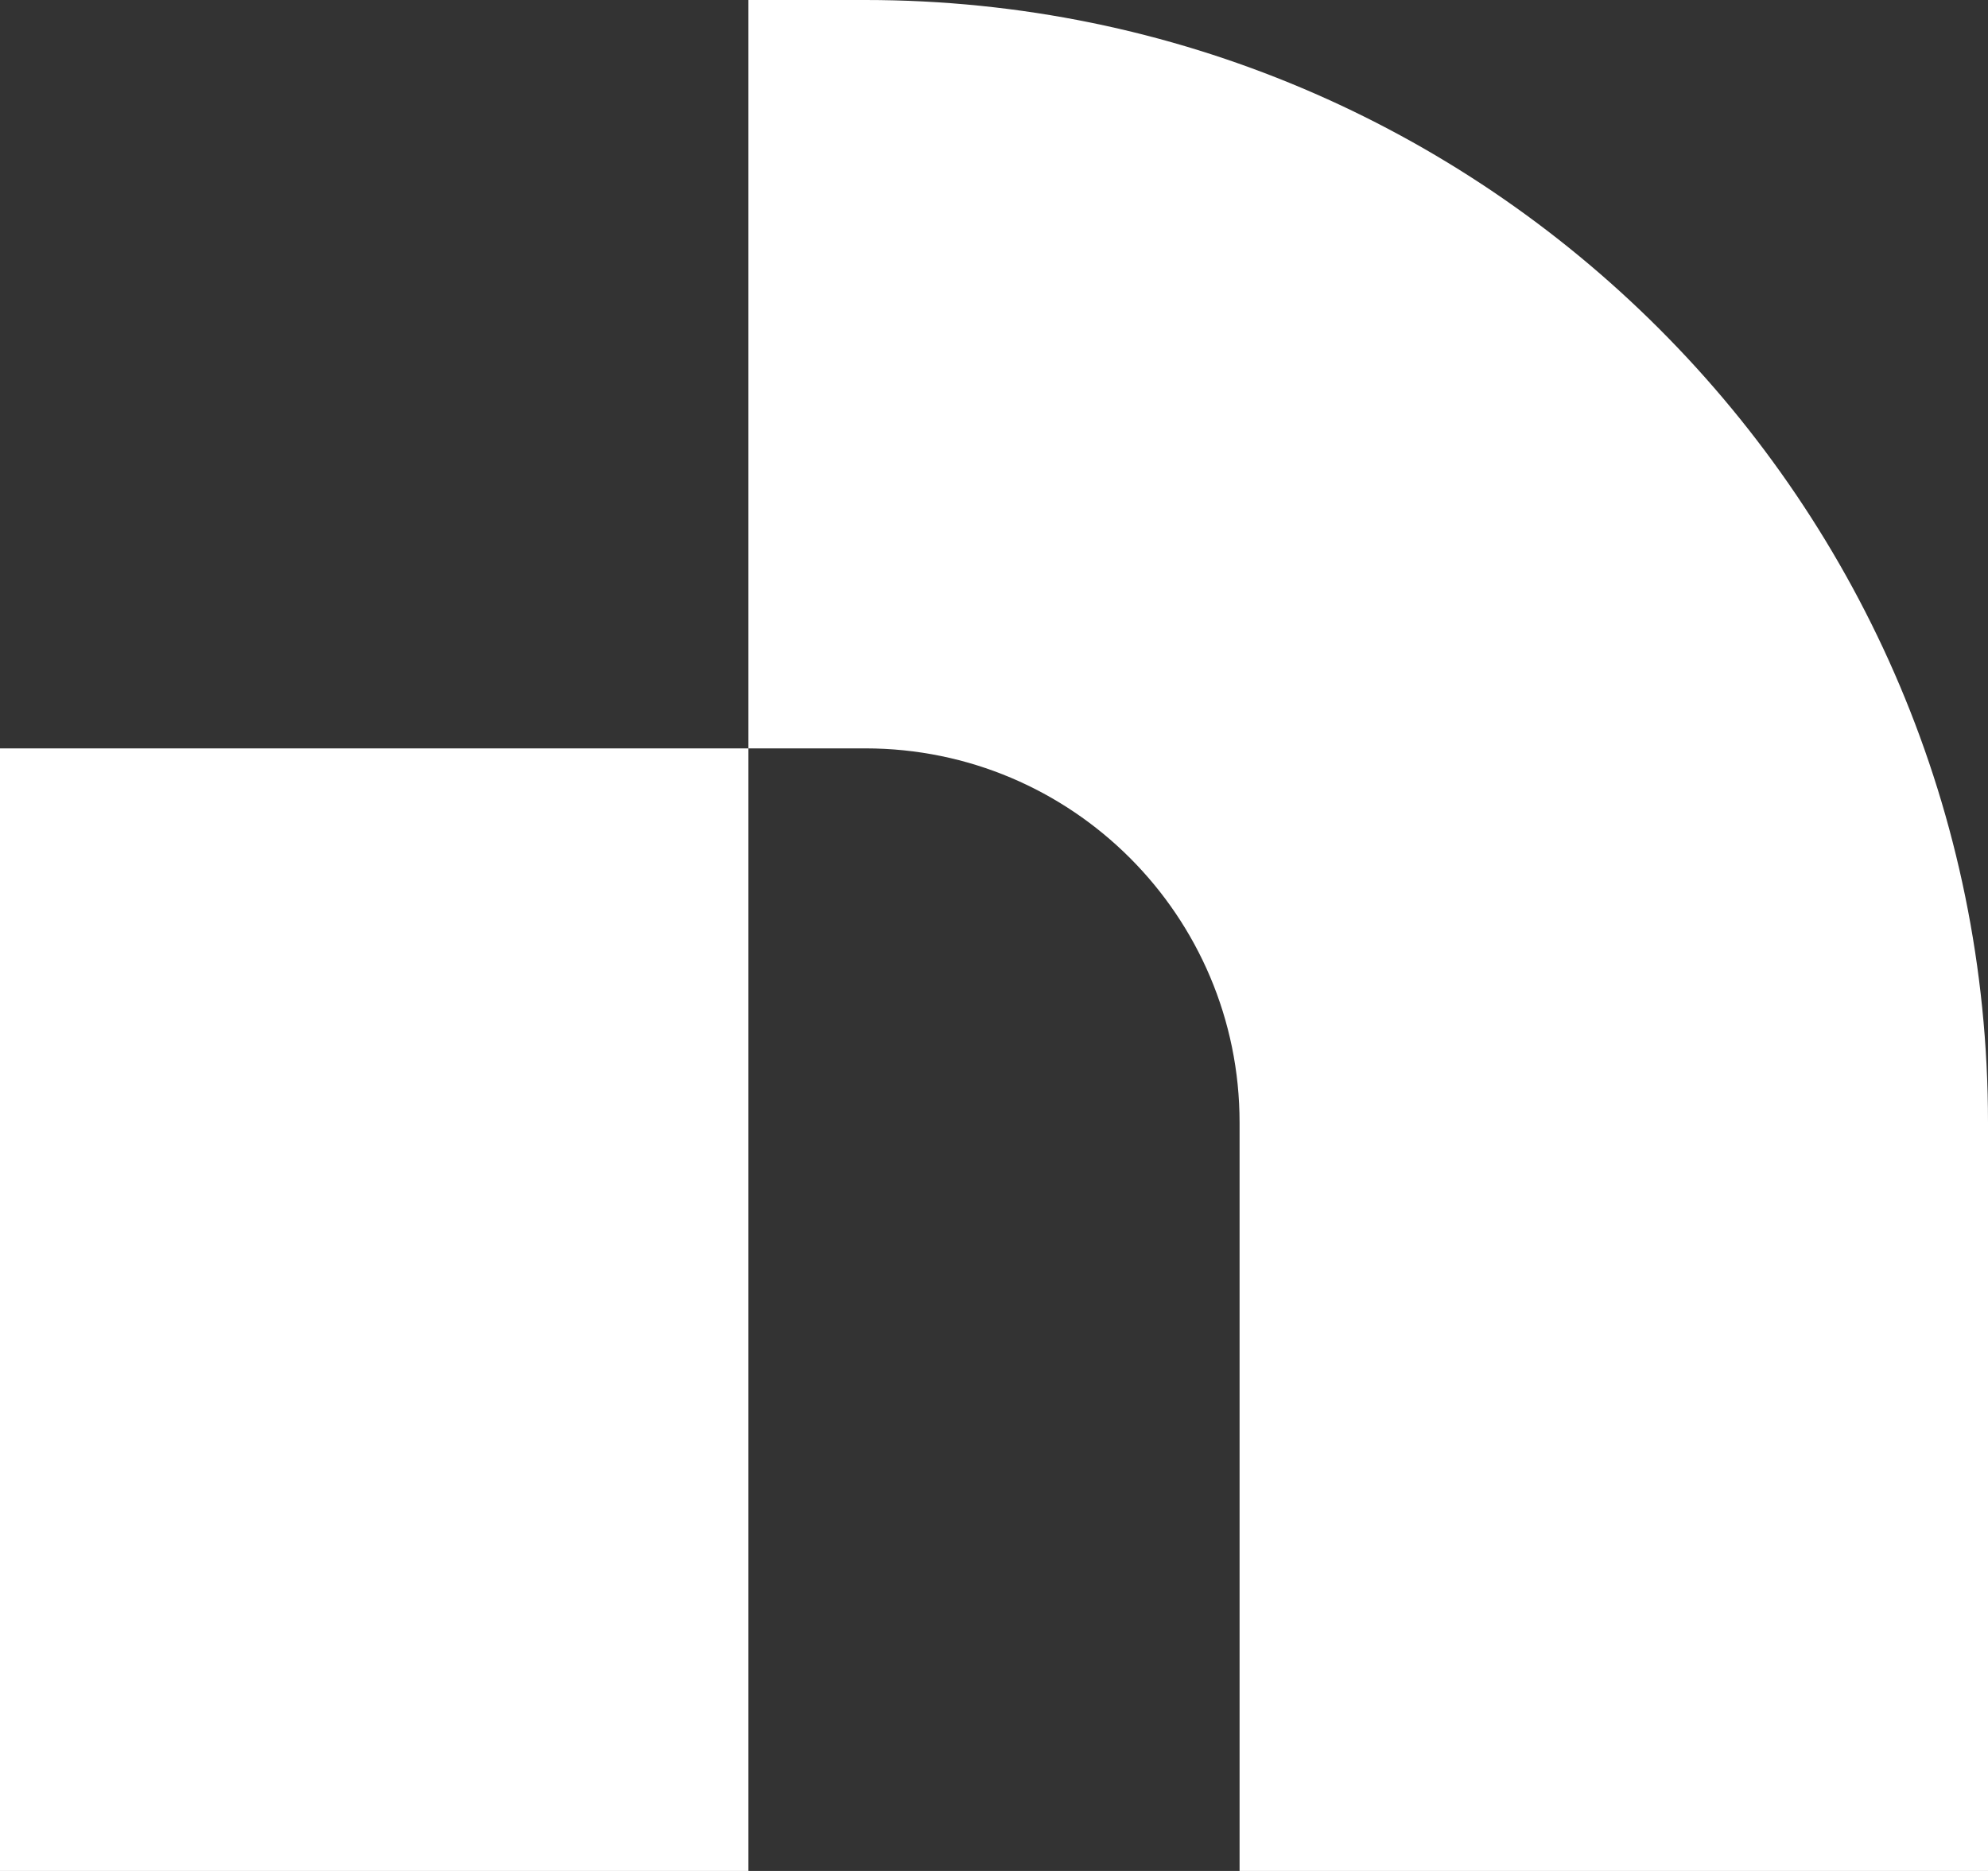
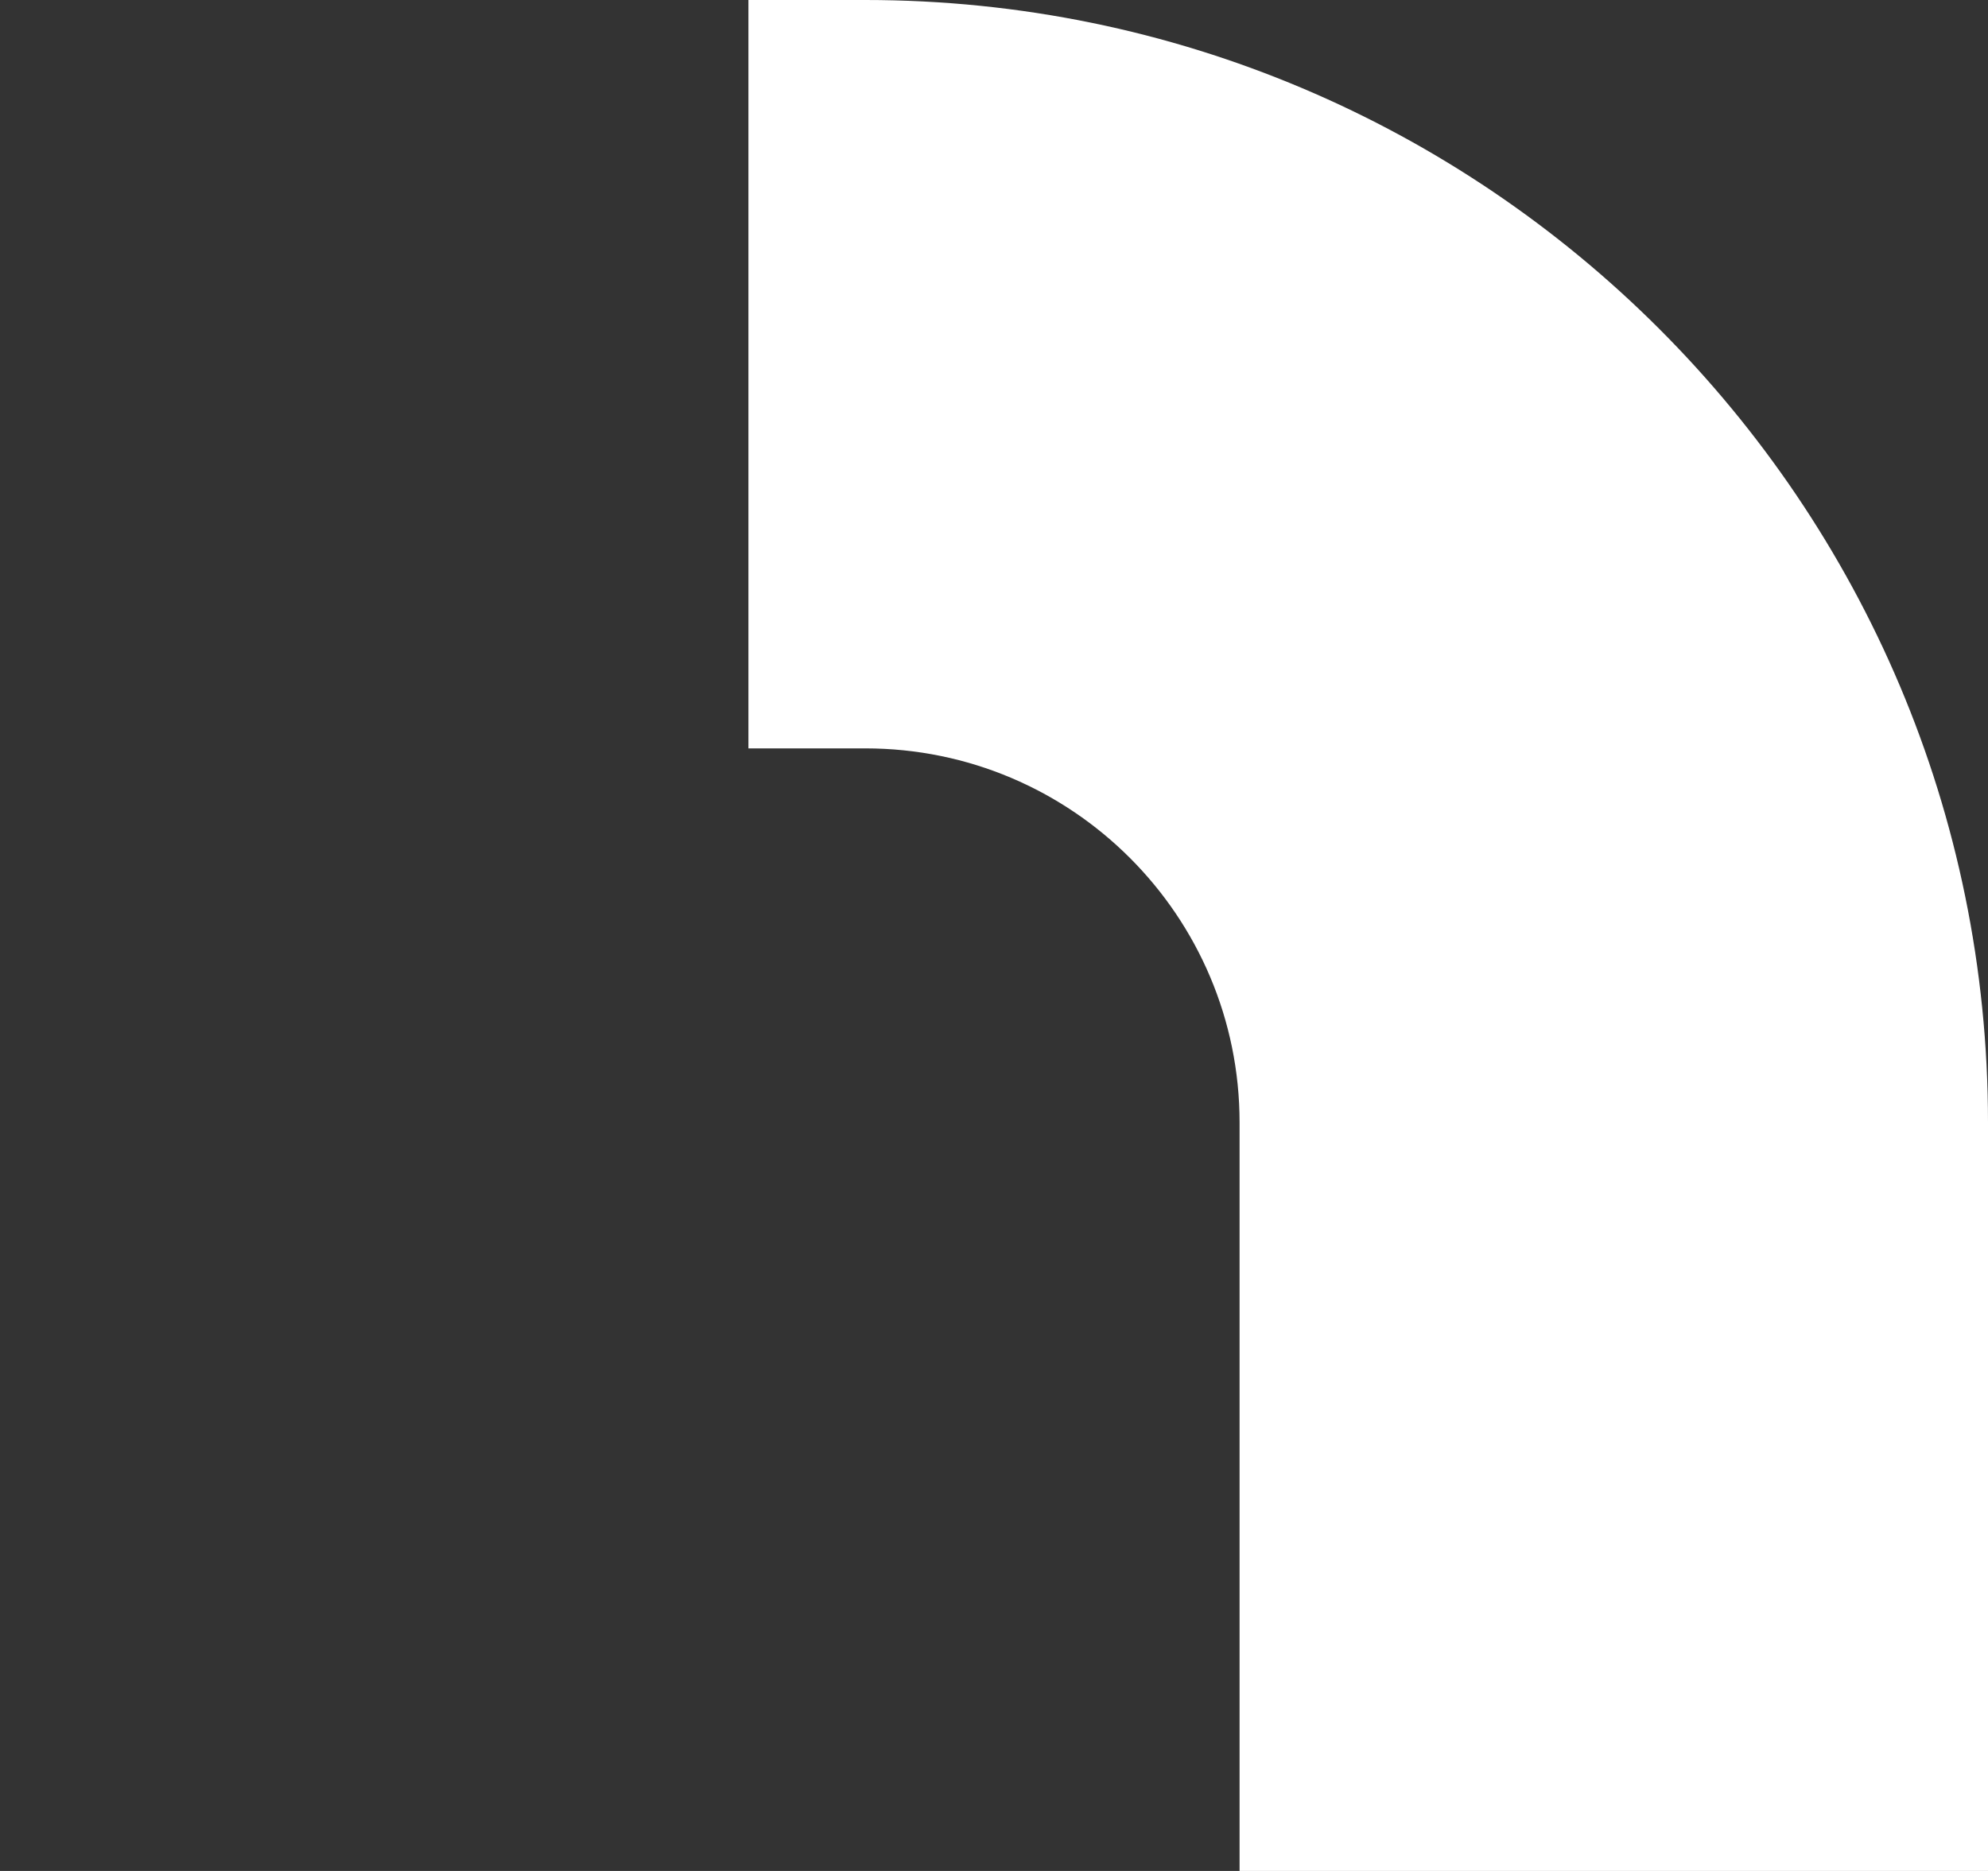
<svg xmlns="http://www.w3.org/2000/svg" width="255" height="240" viewBox="0 0 255 240" fill="none">
  <rect x="0" y="0" width="255" height="240" fill="#333333" stroke="none" />
-   <rect y="96" width="96" height="144" fill="white" />
  <path fill-rule="evenodd" clip-rule="evenodd" d="M255 240H159V144C159 117.492 137.508 96 111 96H96V0H111C190.531 0 255 64.473 255 144V240Z" fill="white" />
</svg>